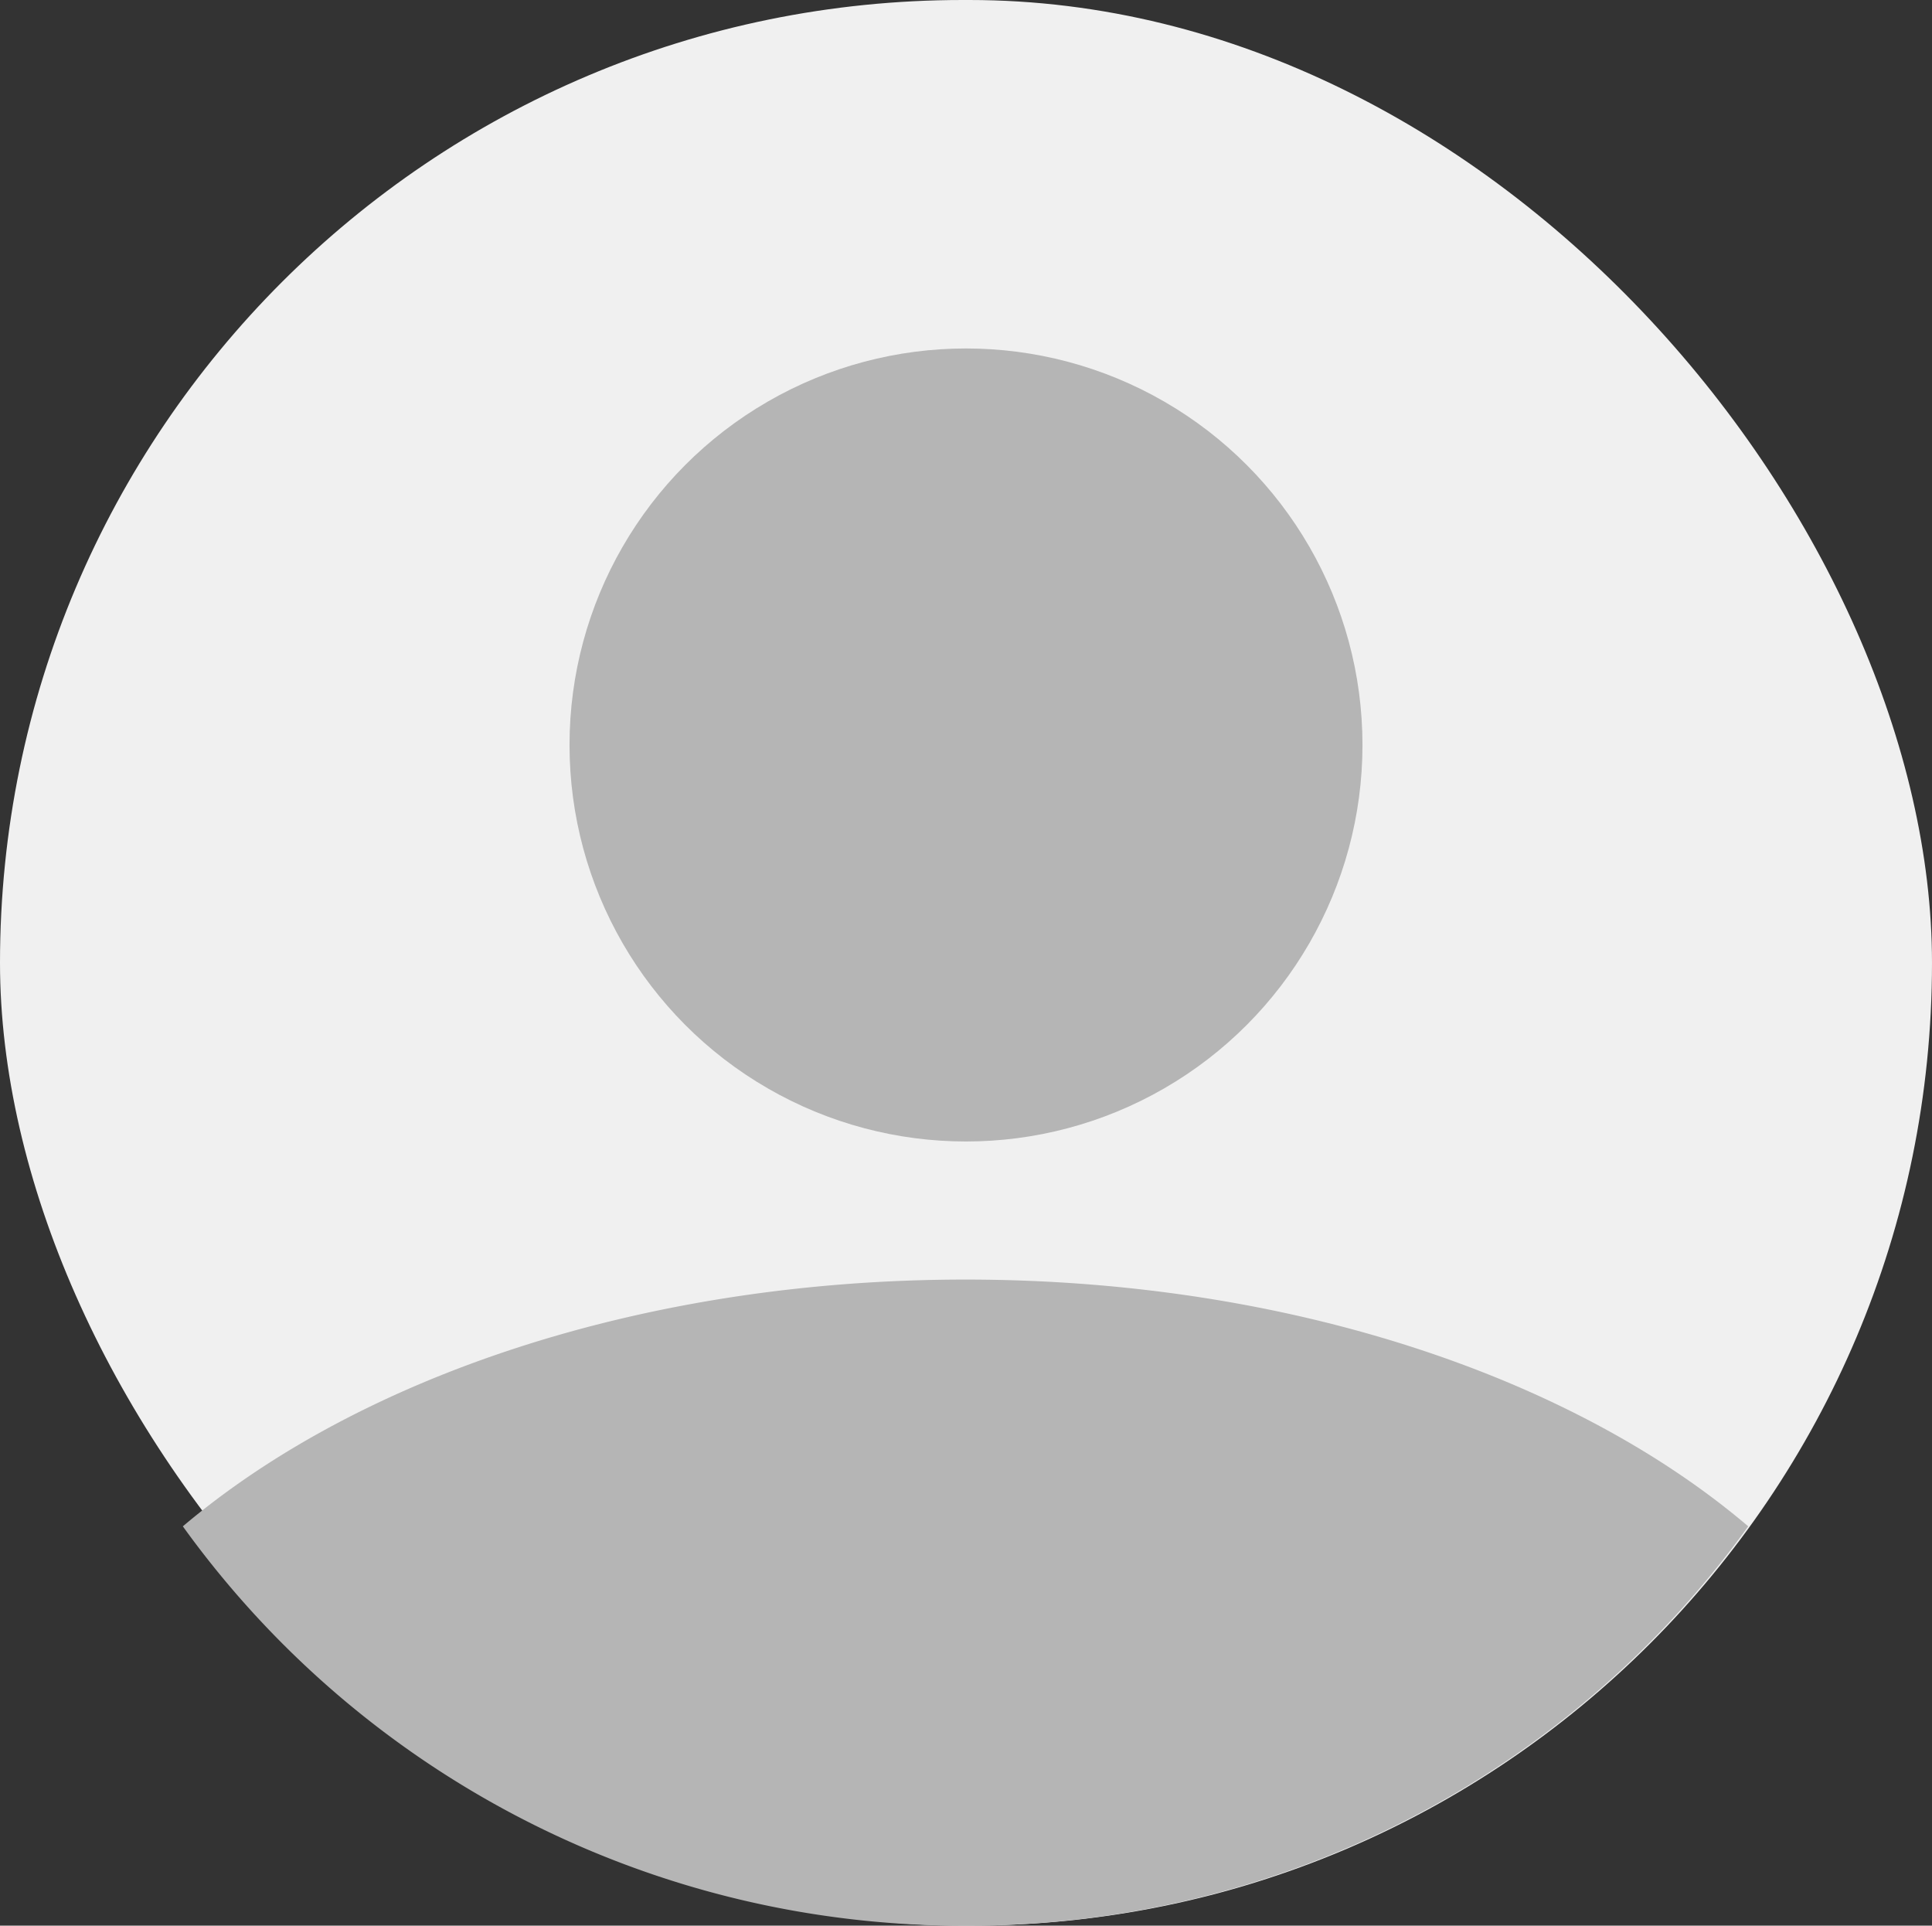
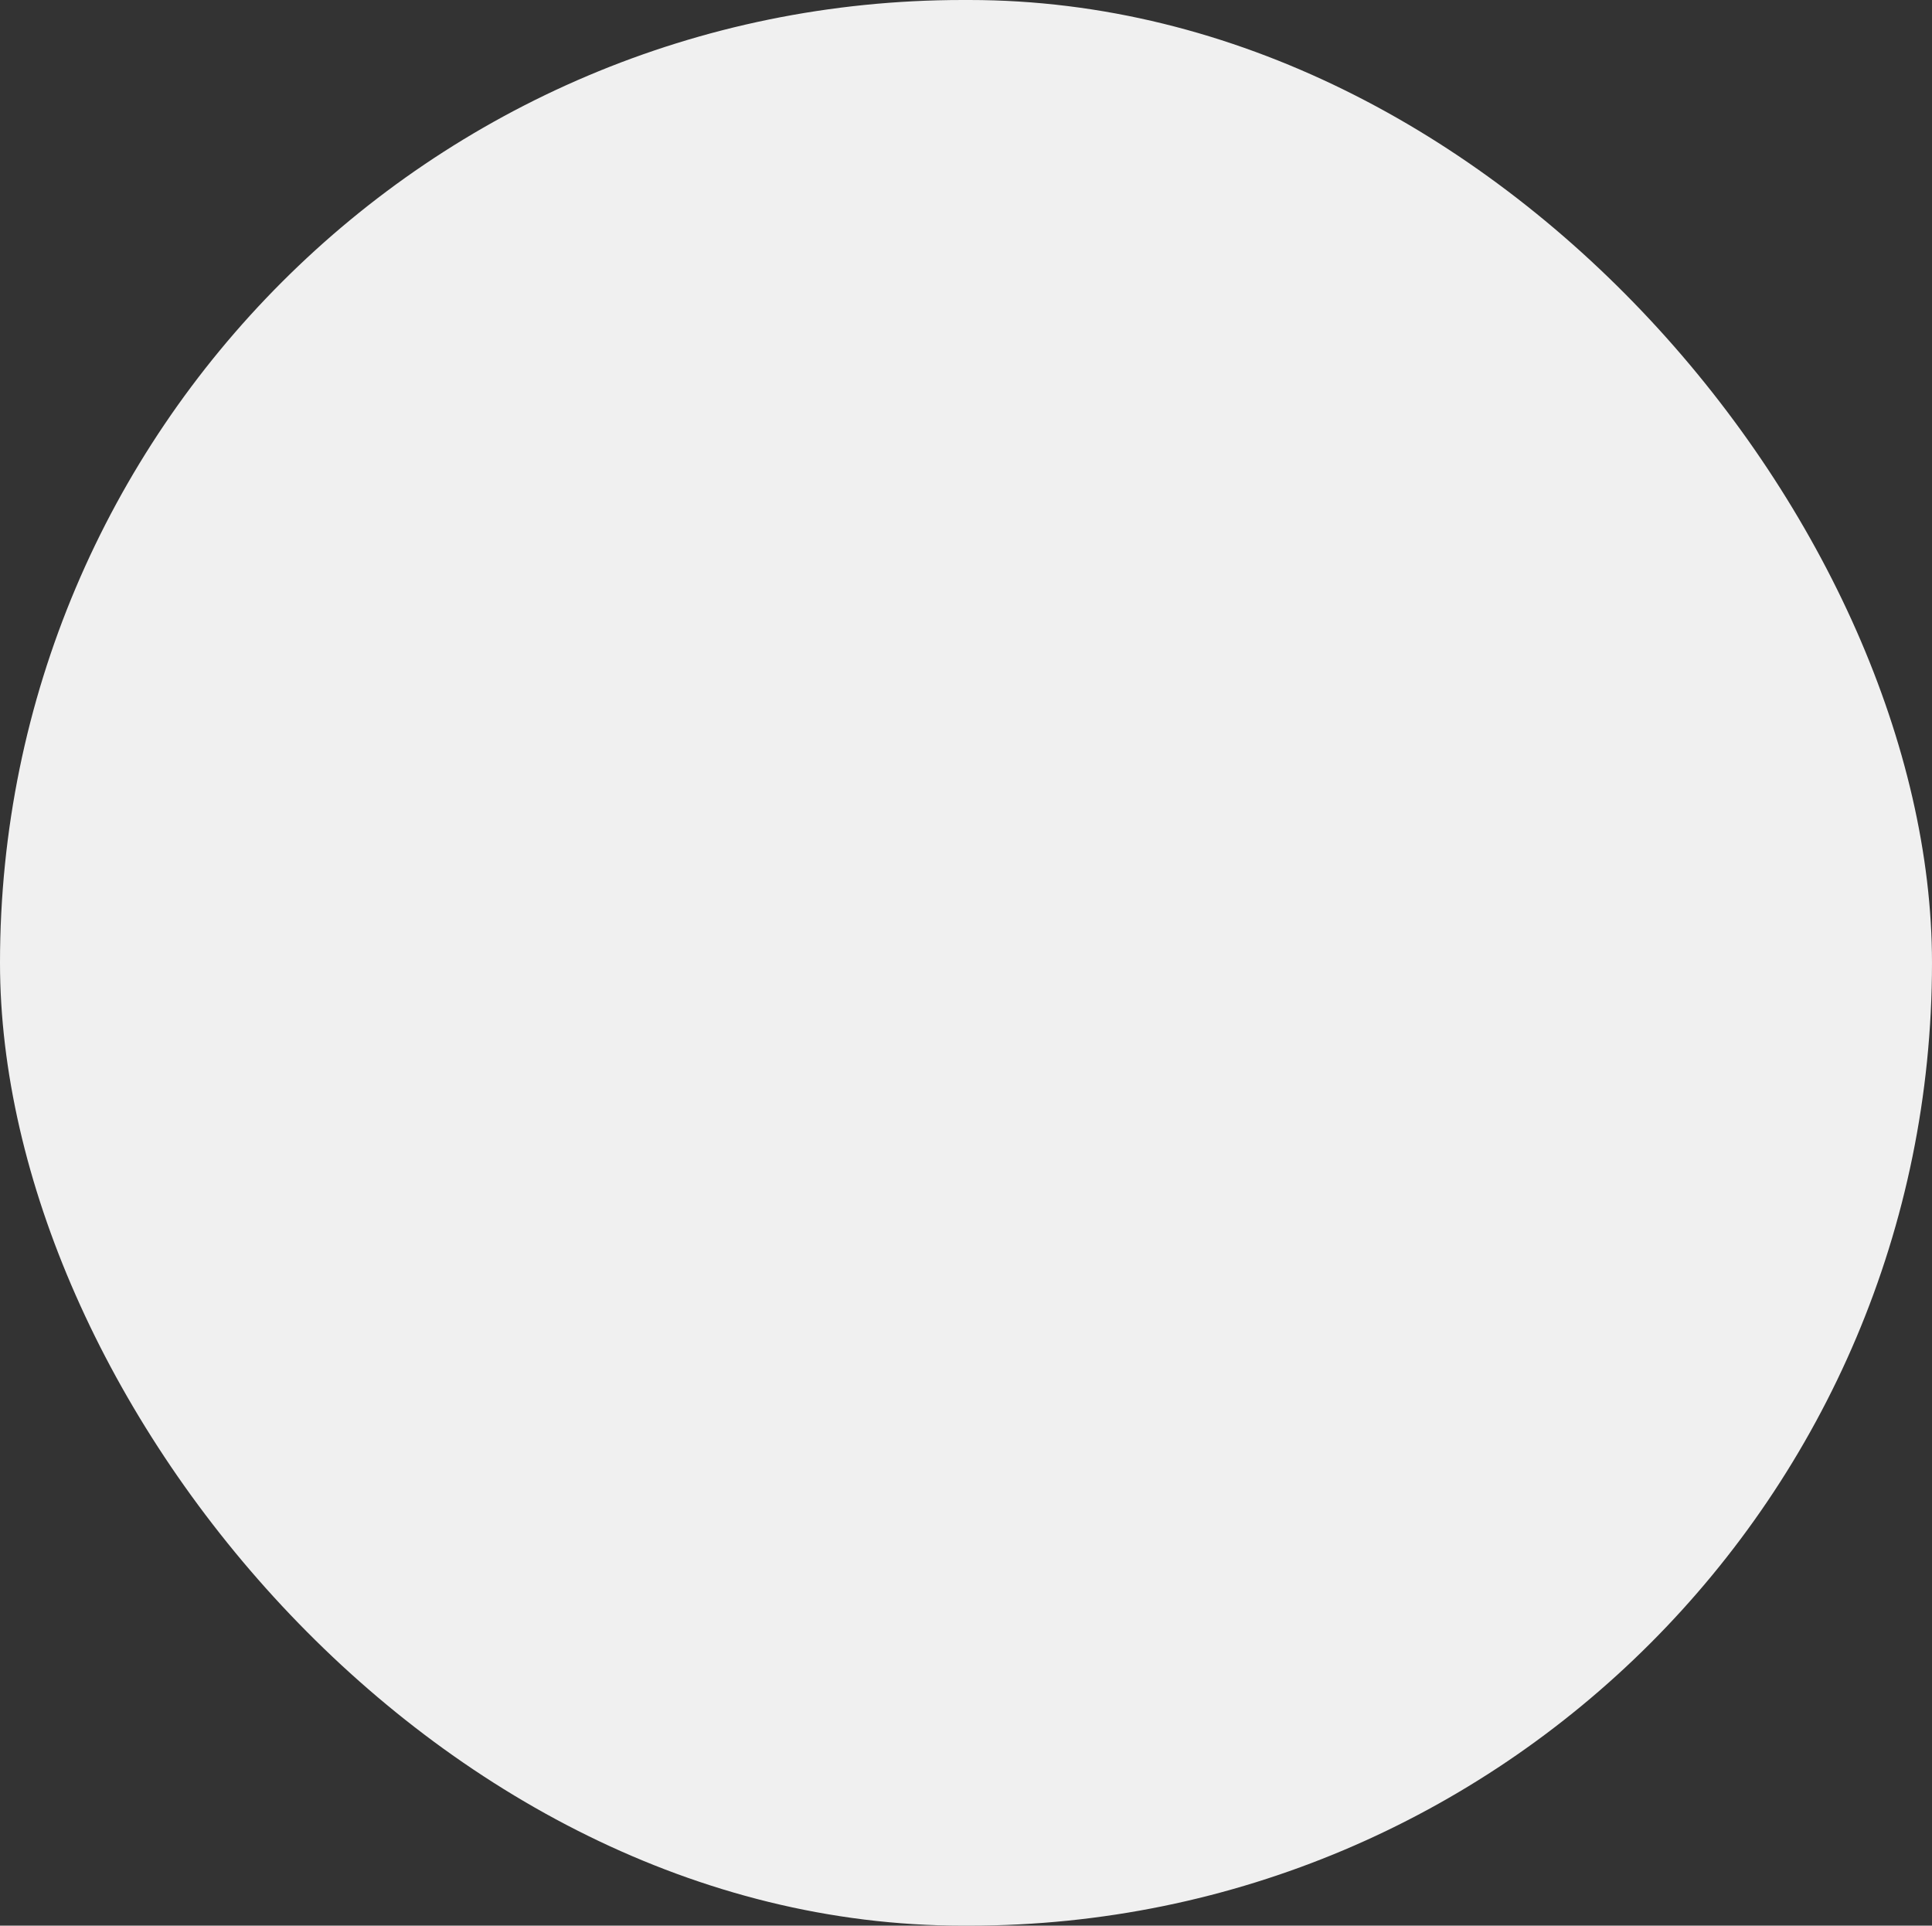
<svg xmlns="http://www.w3.org/2000/svg" height="41.28" viewBox="0 0 41.42 41.28" width="41.42">
  <rect x="0" y="0" width="41.42" height="41.28" fill="#333333" stroke="none" />
  <rect fill="#f0f0f0" height="41.28" rx="20.64" width="41.42" />
-   <circle cx="20.71" cy="15.97" fill="#b5b5b5" r="8.5" />
-   <path d="m37.49 32.72a20.62 20.62 0 0 0 -16.72-32.72h-.13a20.62 20.62 0 0 0 -16.71 32.72c3.76-3.2 9.87-5.29 16.78-5.29s13.02 2.09 16.78 5.29z" fill="none" />
-   <path d="m20.64 41.28h.13a20.6 20.6 0 0 0 16.71-8.56c-3.76-3.2-9.87-5.29-16.78-5.29s-13 2.09-16.78 5.29a20.59 20.59 0 0 0 16.72 8.56z" fill="#b5b5b5" />
+   <path d="m37.49 32.72a20.62 20.62 0 0 0 -16.72-32.72a20.62 20.62 0 0 0 -16.71 32.72c3.76-3.2 9.87-5.29 16.78-5.29s13.02 2.09 16.78 5.29z" fill="none" />
</svg>